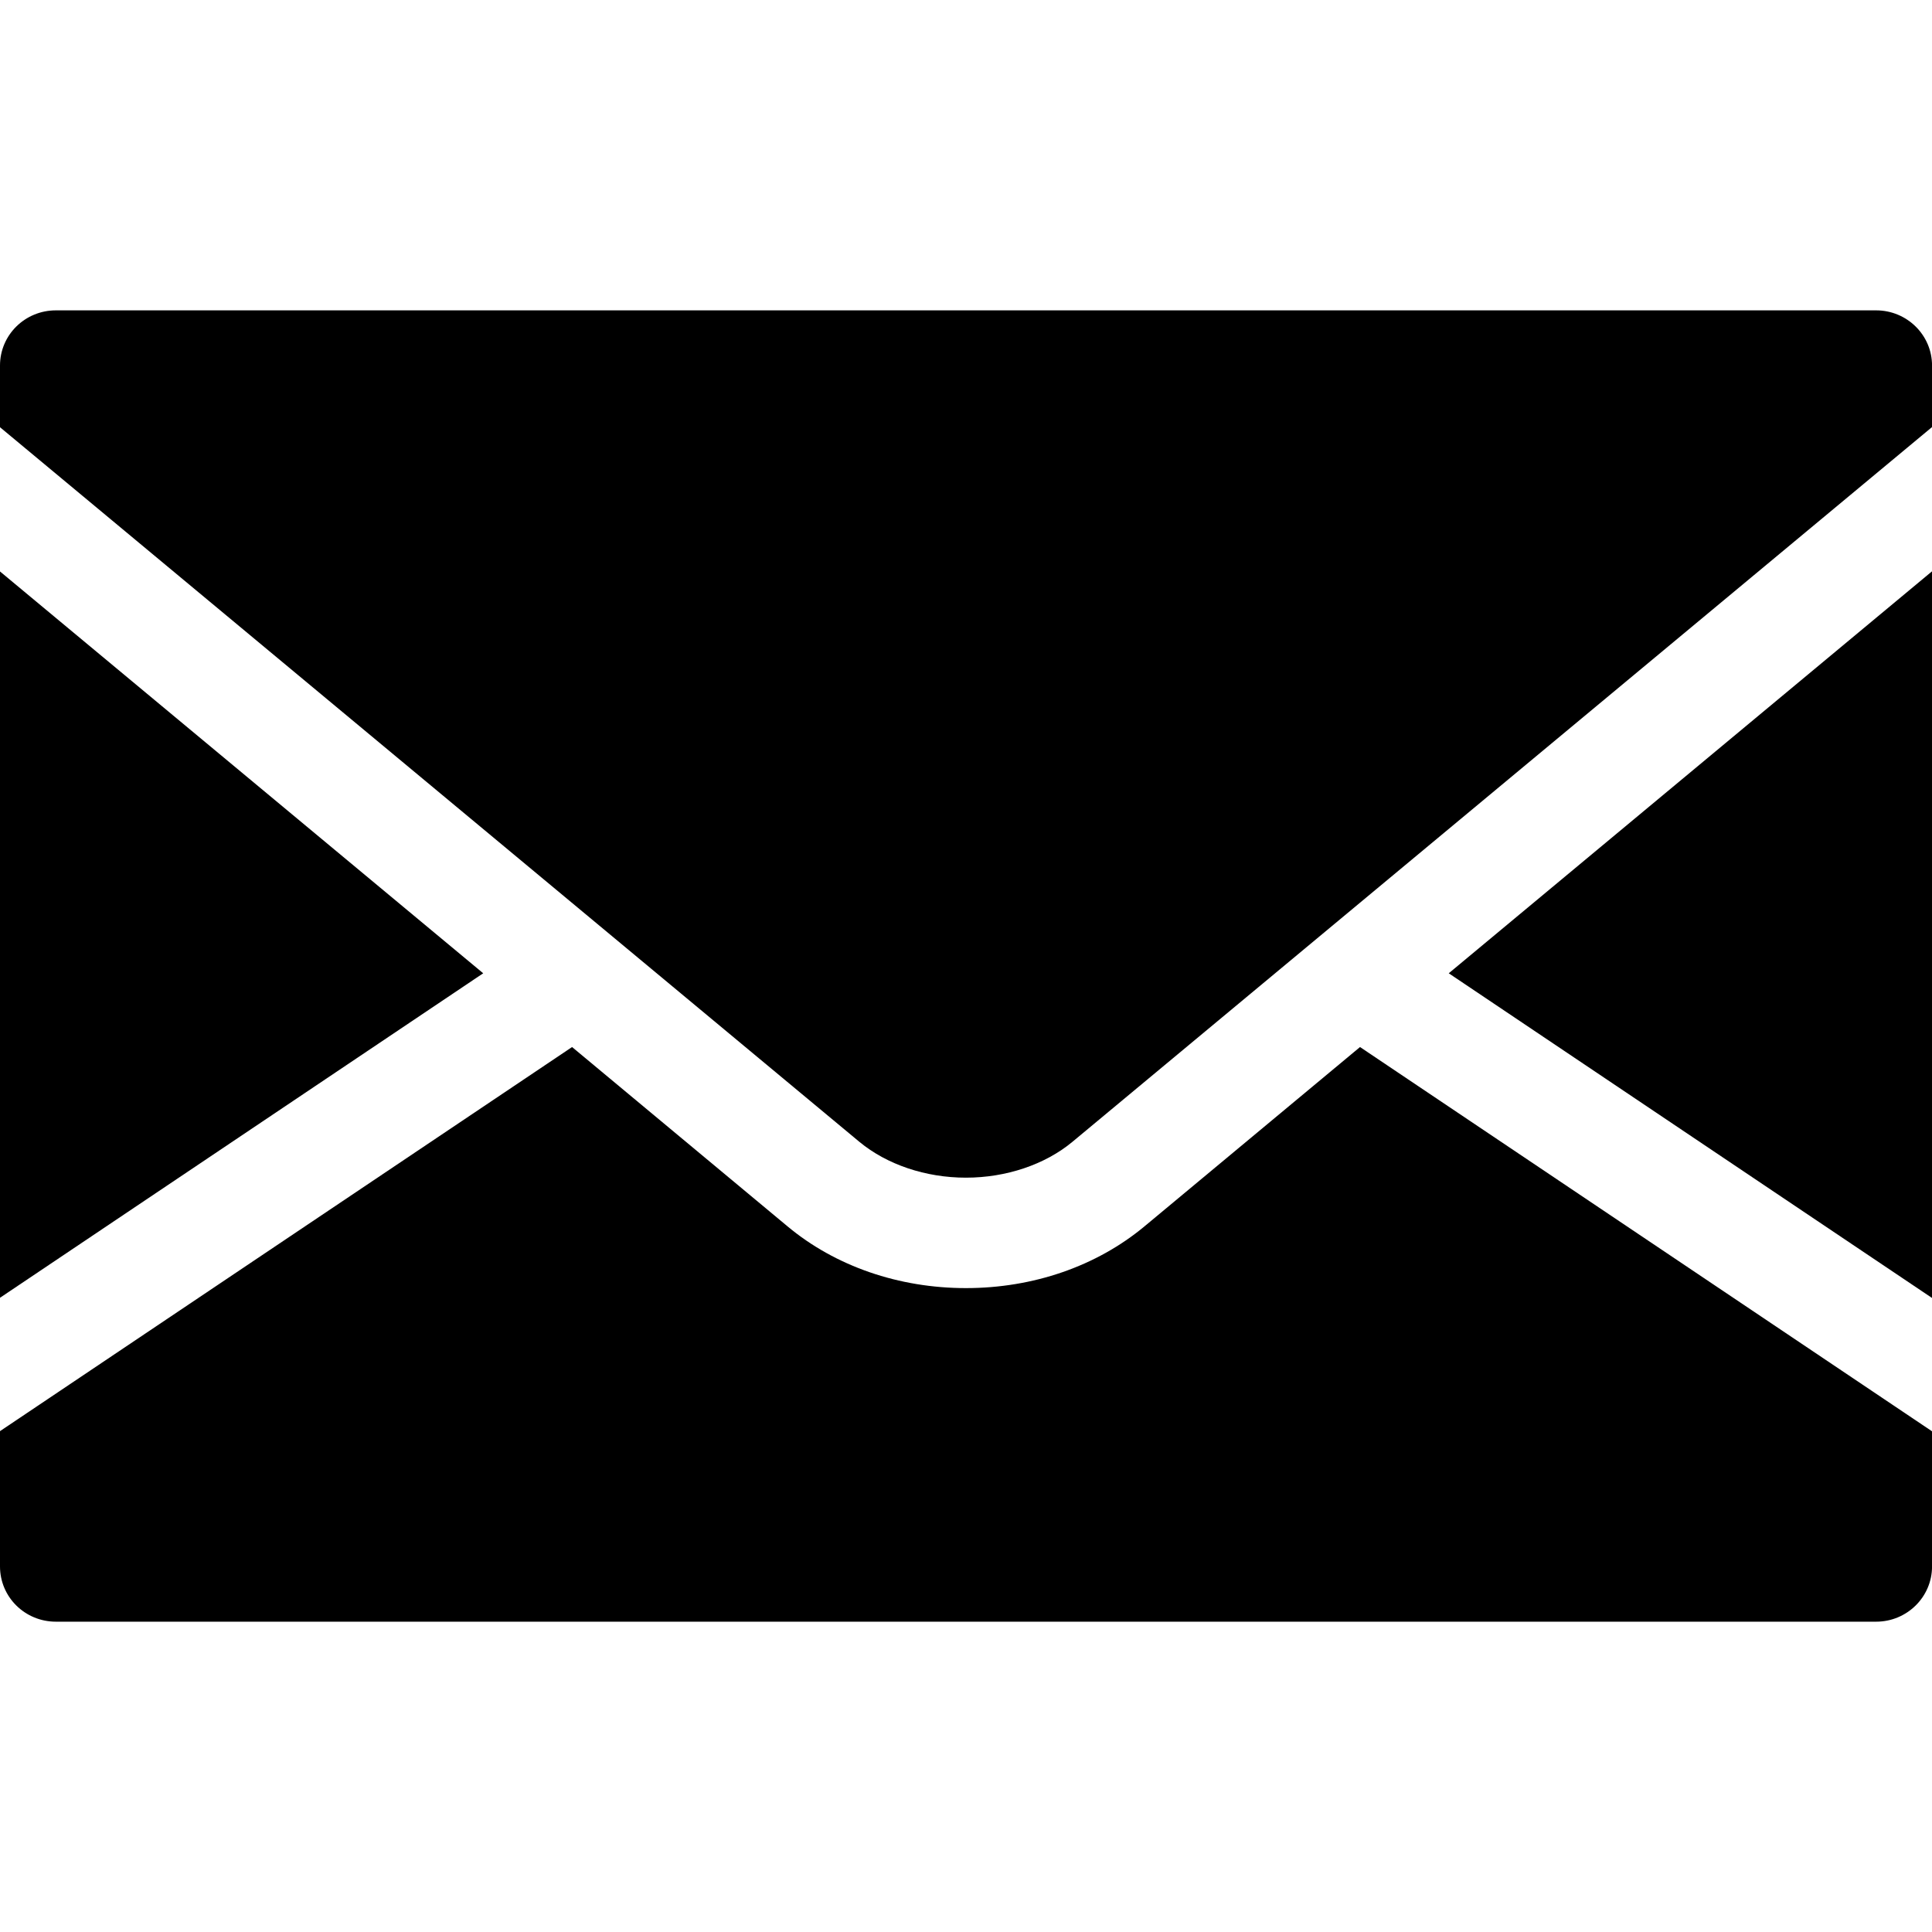
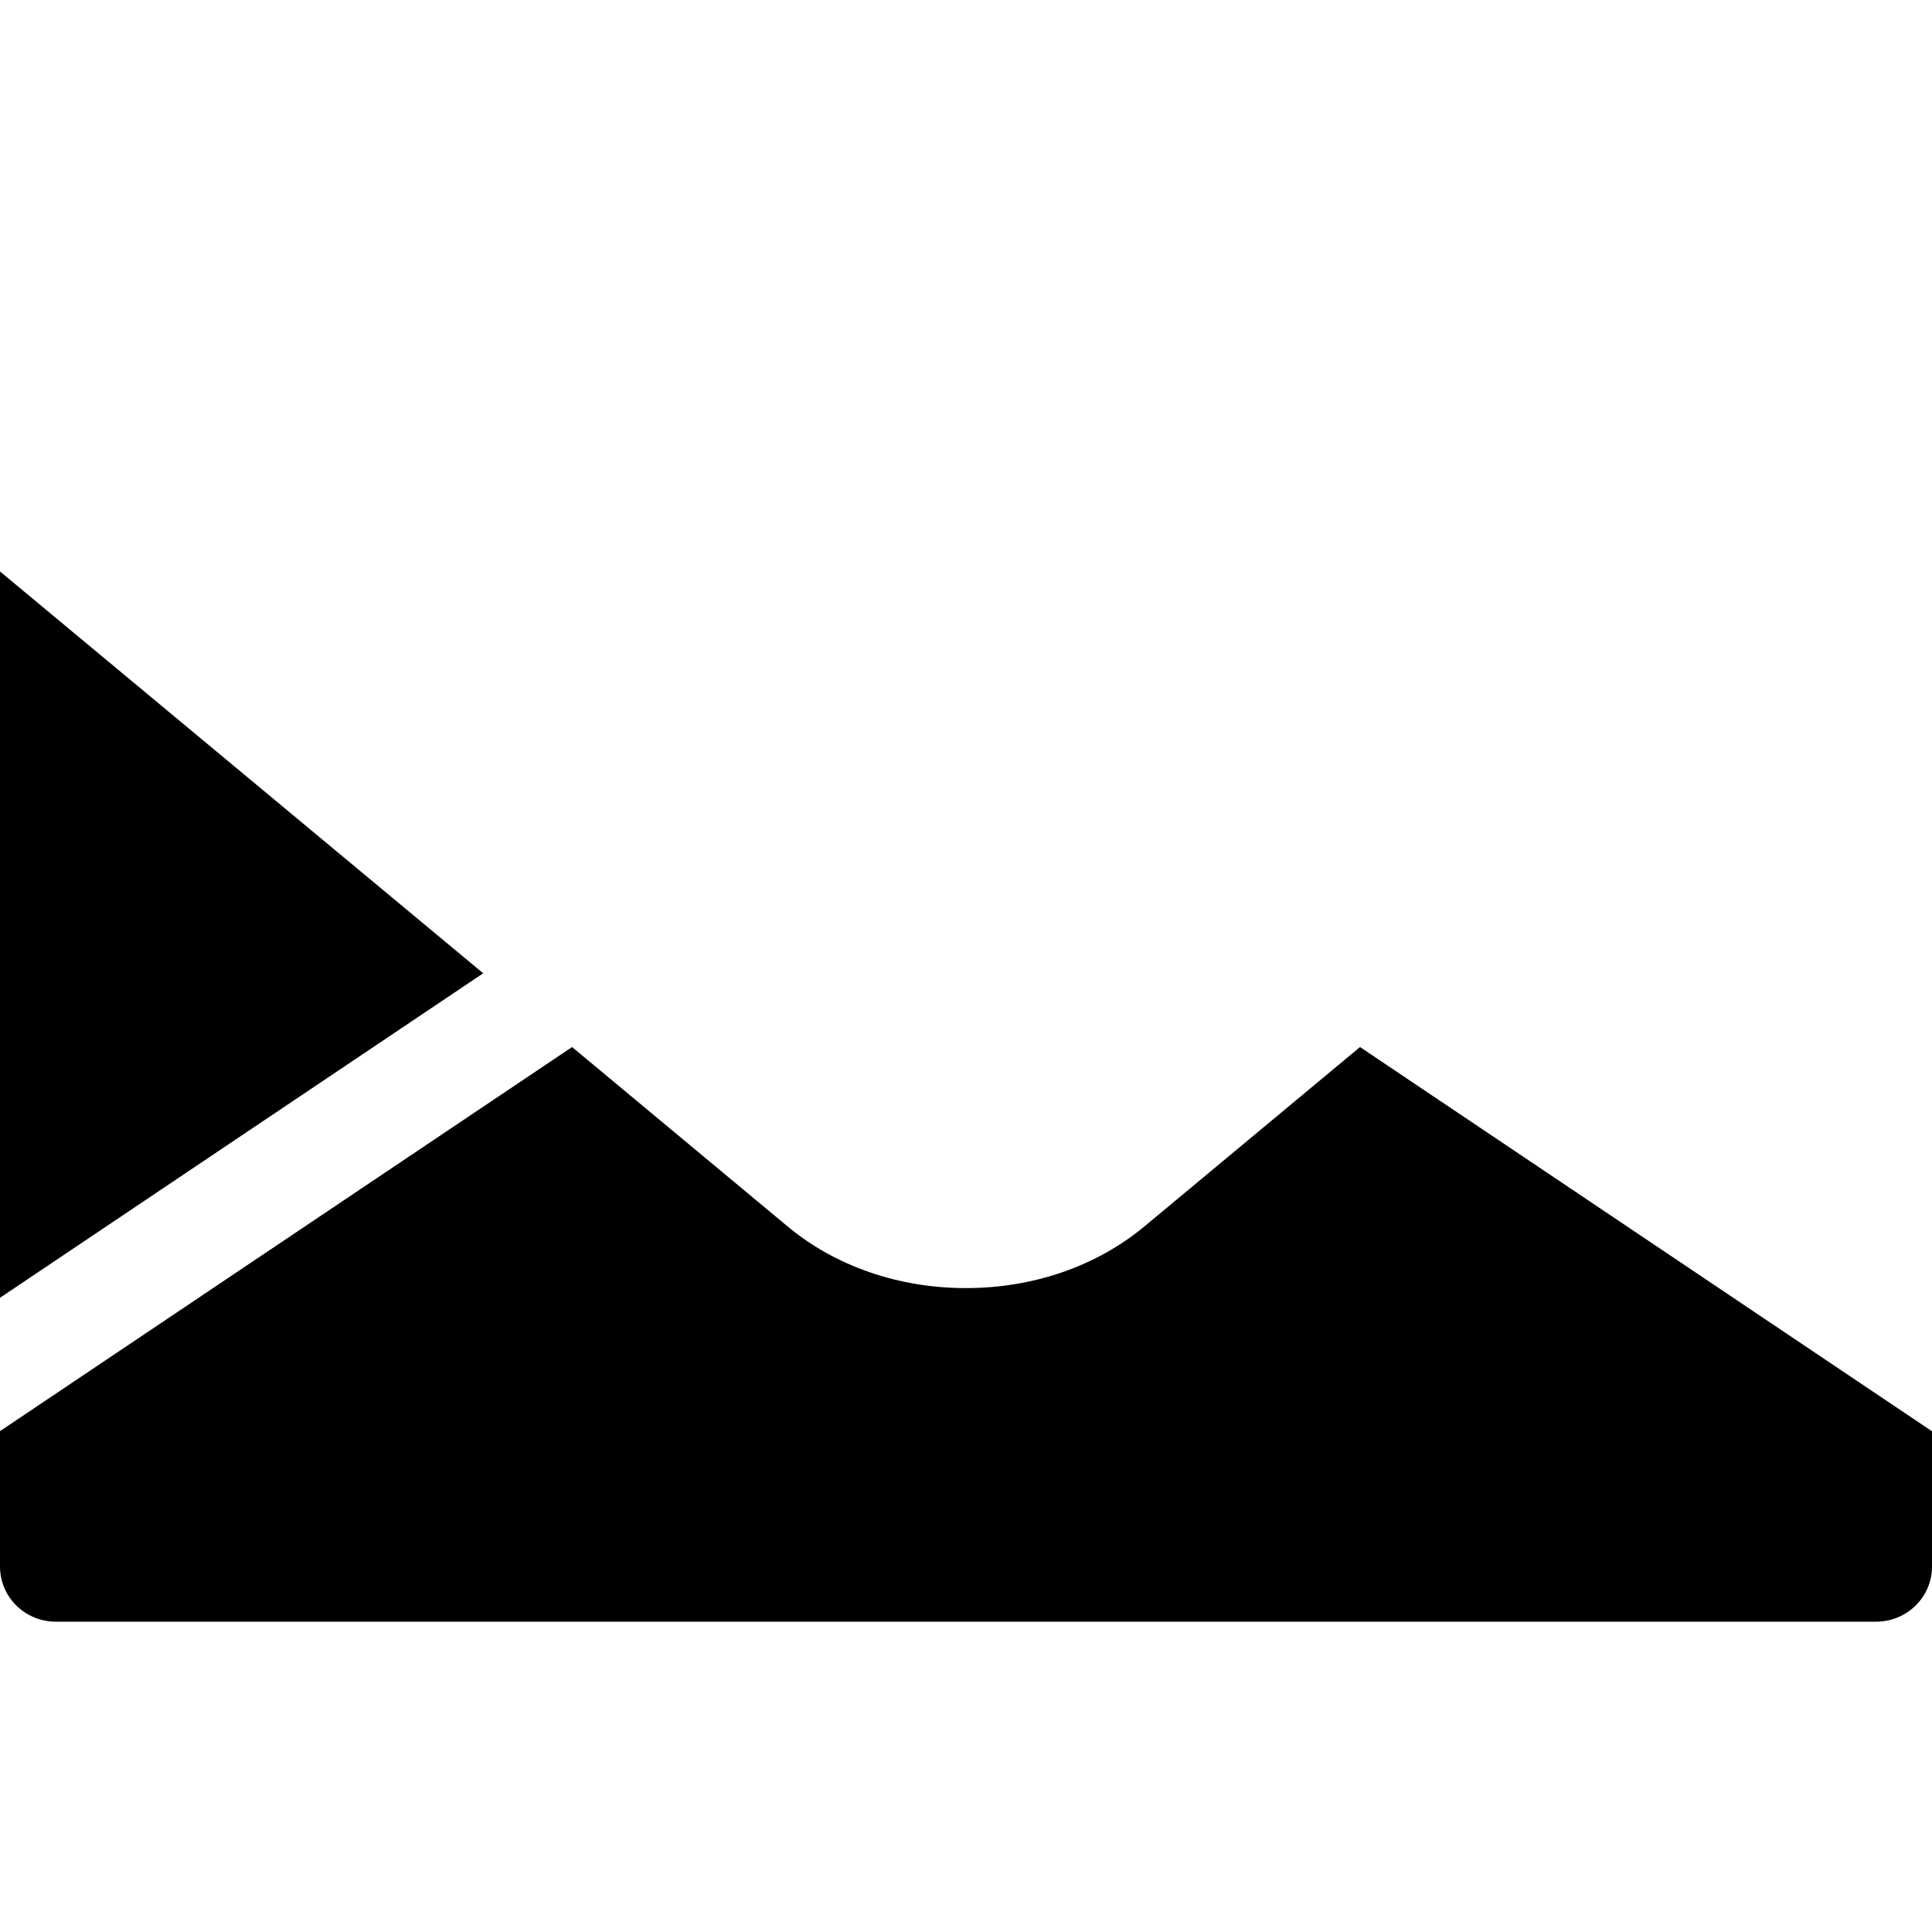
<svg xmlns="http://www.w3.org/2000/svg" fill="#000000" version="1.1" id="Layer_1" width="30px" height="30px" viewBox="0 0 46.572 31.609" xml:space="preserve">
  <g>
-     <polygon points="46.573,23.807 46.573,6.29 34.923,15.98  " />
    <polygon points="0,6.294 0,23.802 11.648,15.98  " />
    <path d="M27.589,22.08c-1.158,0.963-2.684,1.489-4.305,1.489c-1.616,0-3.147-0.526-4.301-1.489l-5.193-4.322L0,27.017v3.261   c0,0.738,0.601,1.332,1.347,1.332h43.879c0.741,0,1.347-0.594,1.347-1.332v-3.257l-13.789-9.263L27.589,22.08z" />
-     <path d="M45.226,0H1.347C0.601,0,0,0.594,0,1.33v1.487l20.717,17.227c0.663,0.548,1.597,0.863,2.567,0.863   c0.97,0,1.906-0.315,2.566-0.863L46.573,2.813V1.33C46.573,0.594,45.967,0,45.226,0z" />
  </g>
</svg>